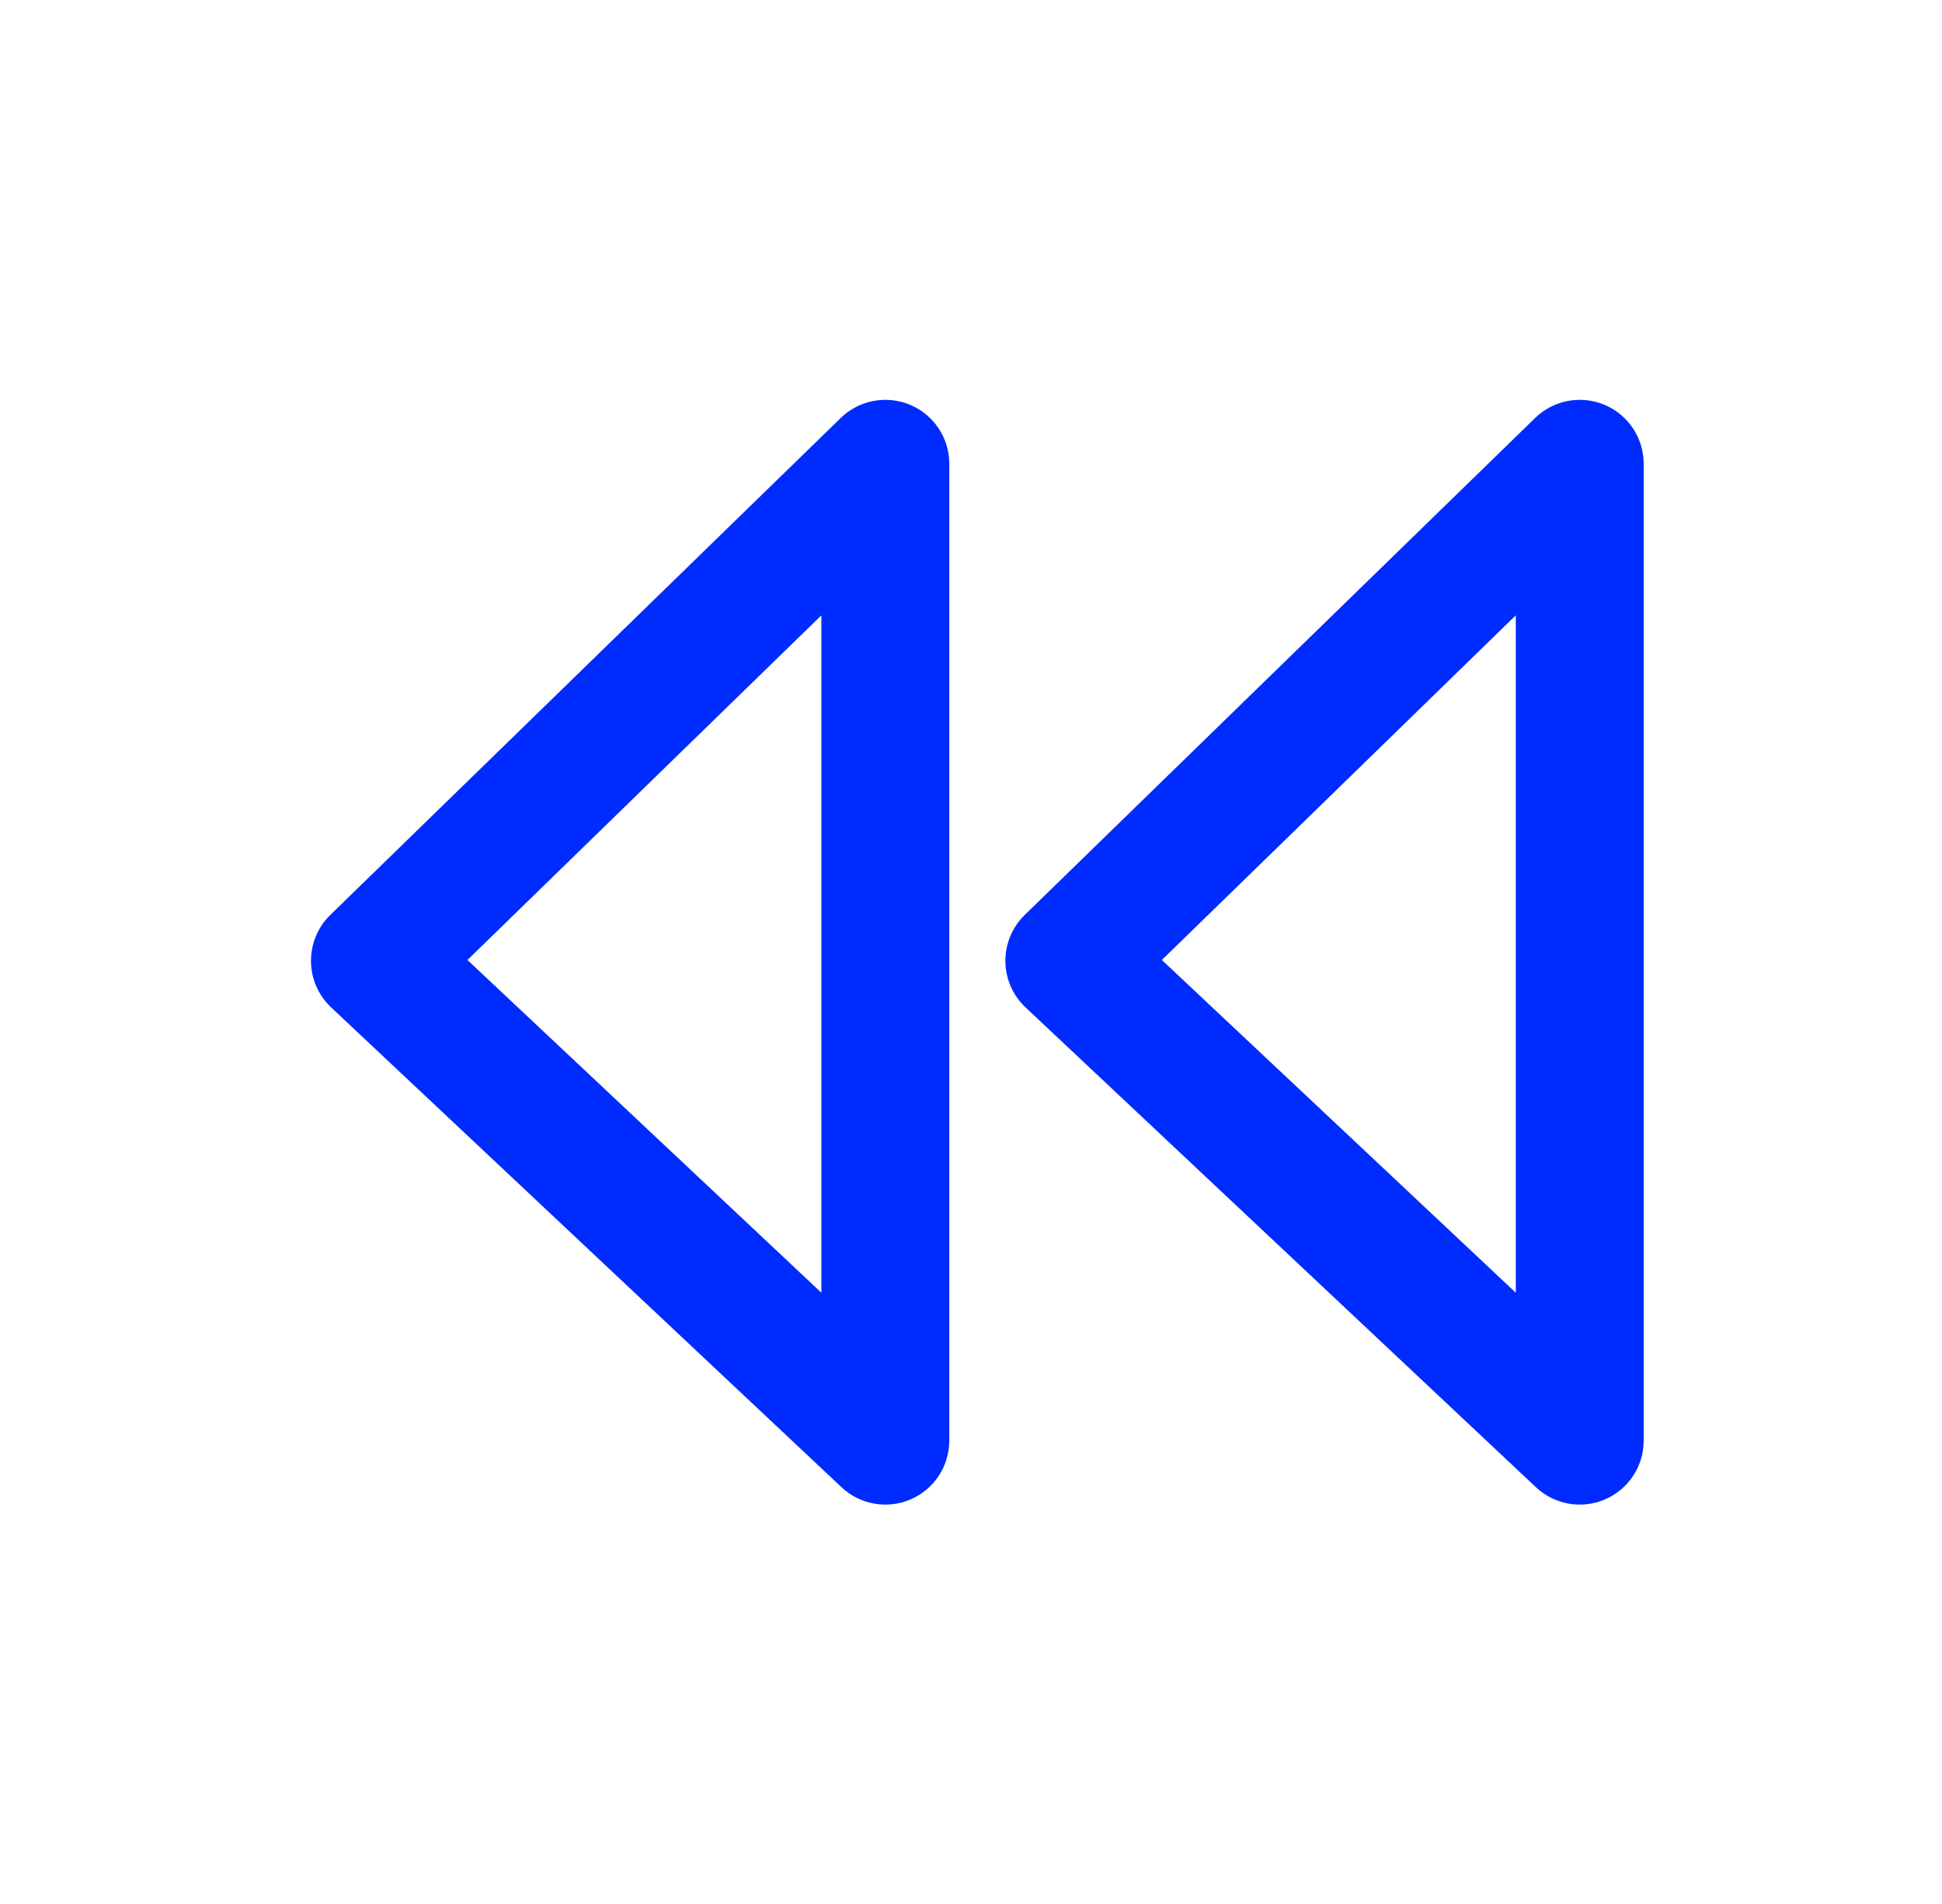
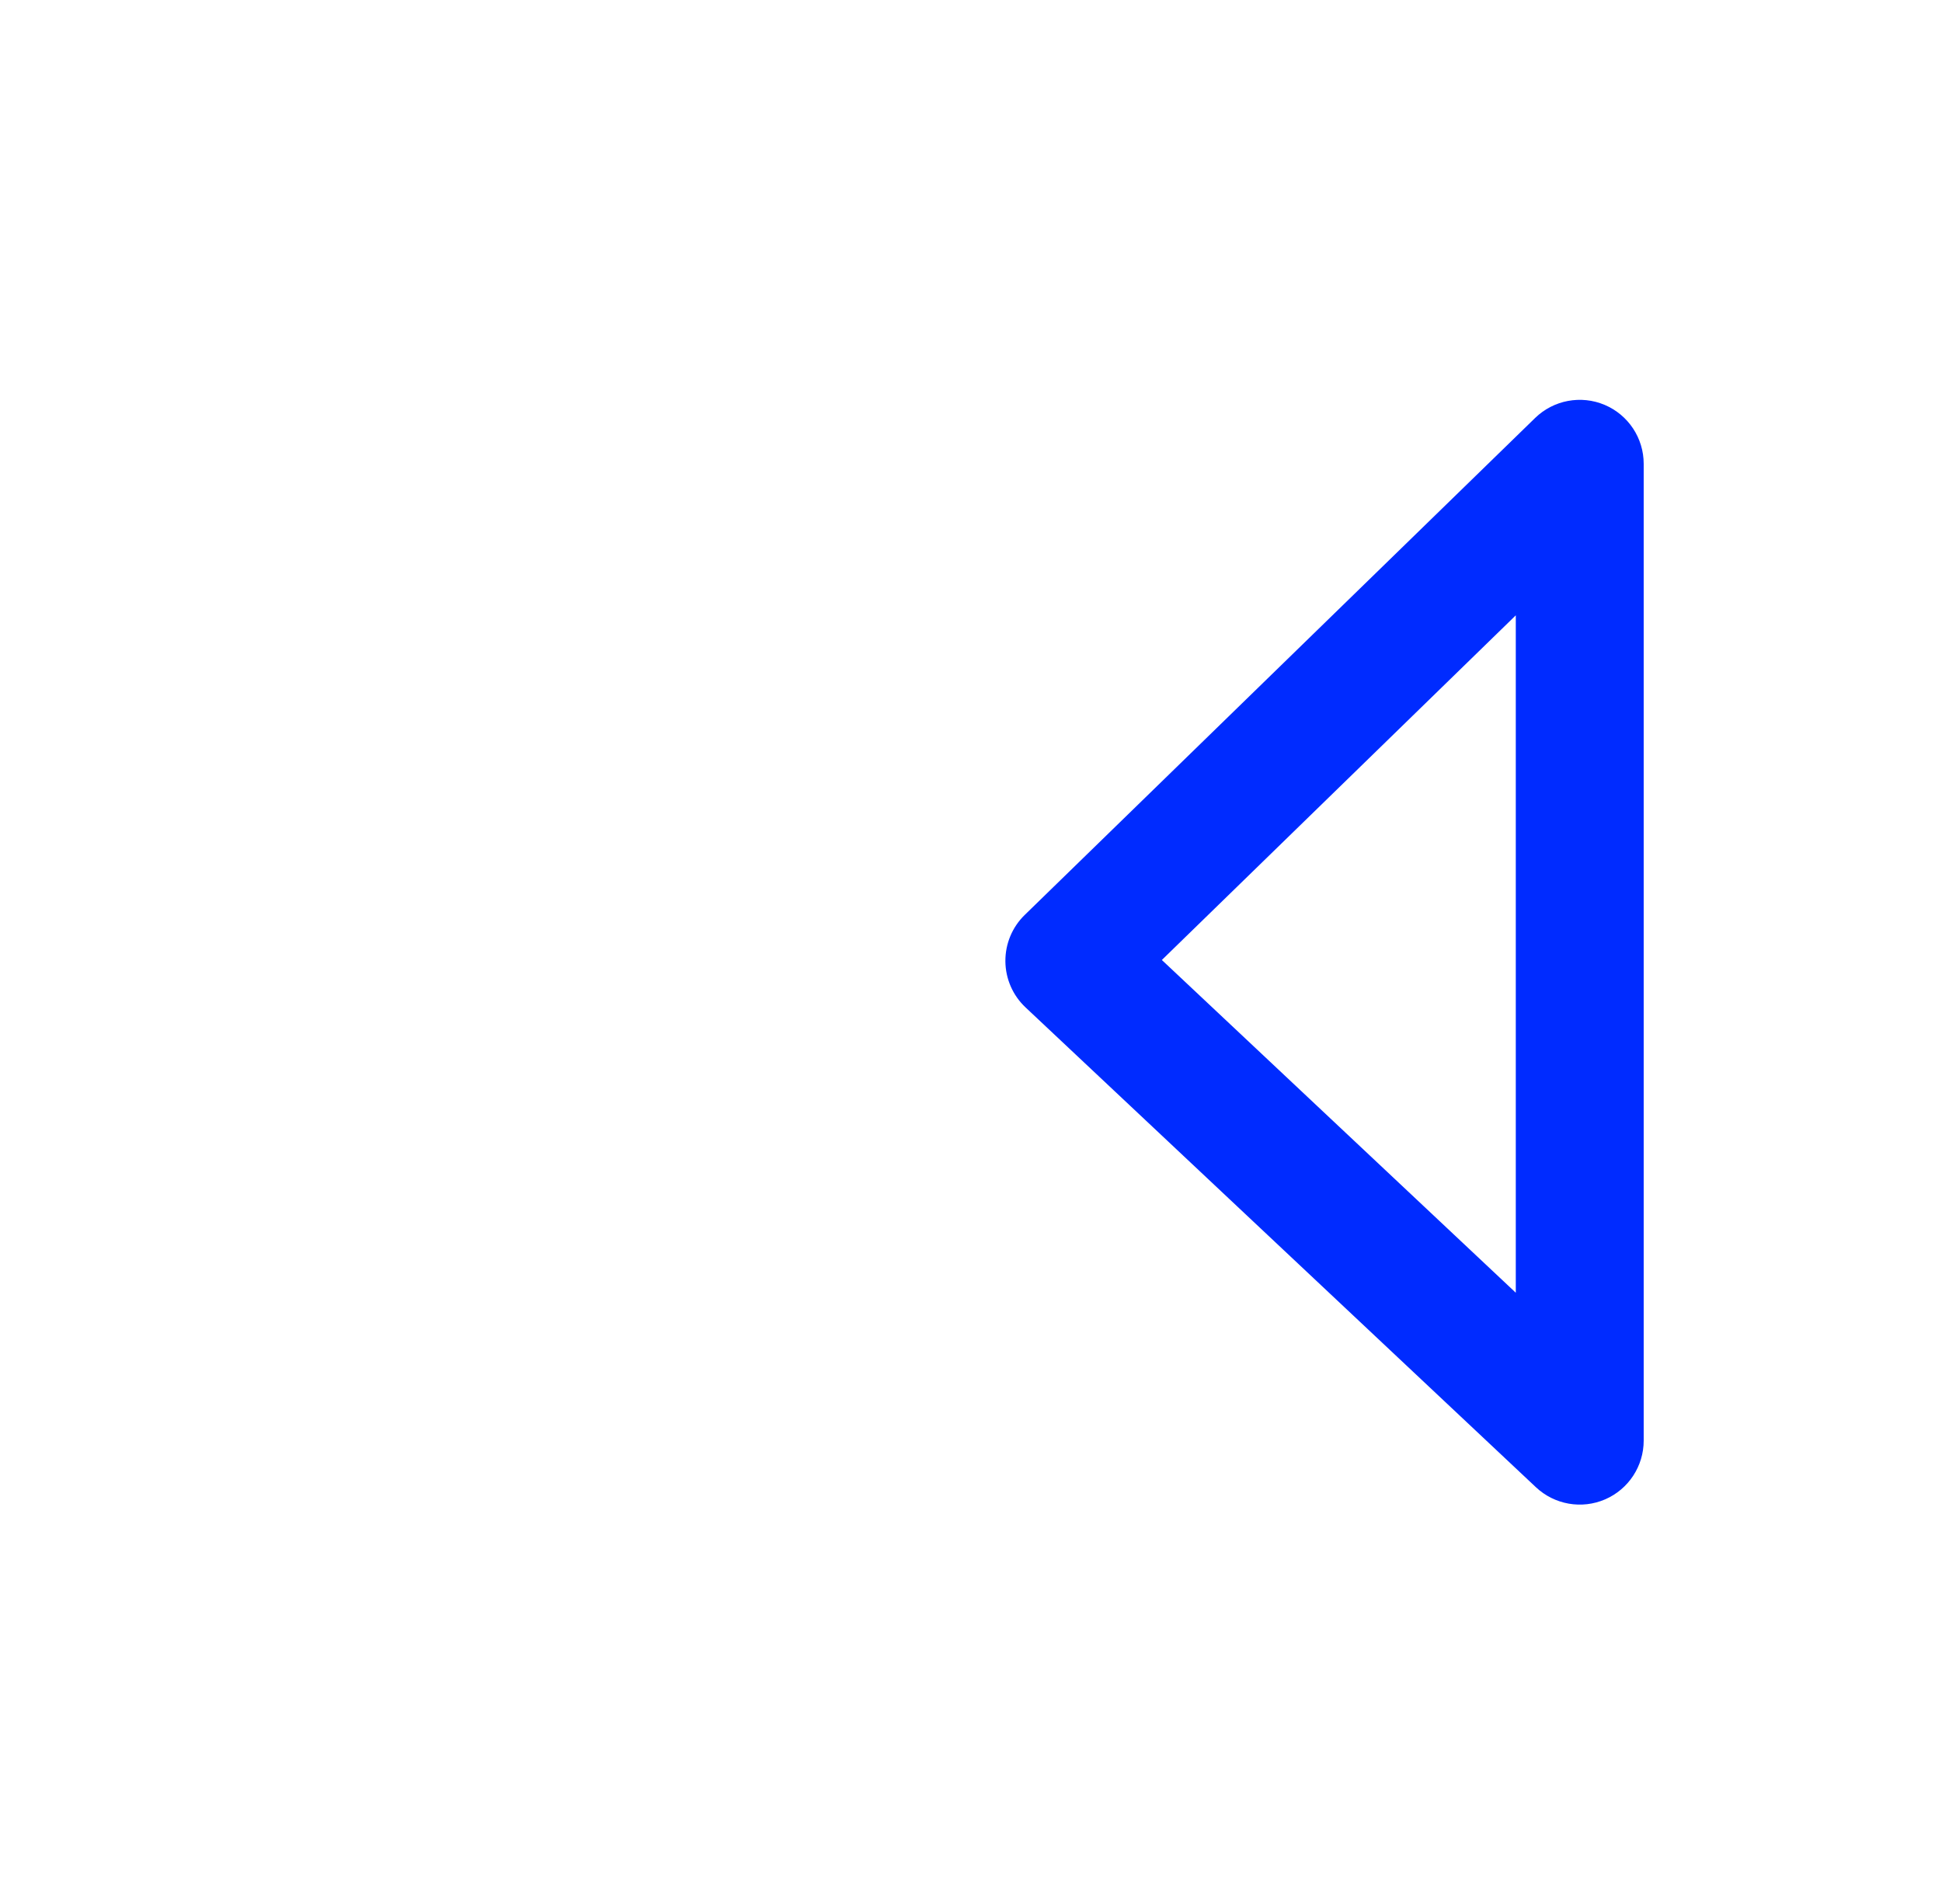
<svg xmlns="http://www.w3.org/2000/svg" width="51" height="50" viewBox="0 0 51 50" fill="none">
-   <path fill-rule="evenodd" clip-rule="evenodd" d="M23.904 10.632C24.526 10.895 24.93 11.504 24.93 12.18V37.832C24.93 38.502 24.532 39.108 23.917 39.374C23.302 39.64 22.588 39.515 22.1 39.056L8.696 26.455C8.362 26.141 8.171 25.704 8.167 25.246C8.163 24.787 8.346 24.347 8.674 24.027L22.079 10.976C22.563 10.505 23.282 10.37 23.904 10.632ZM12.276 25.21L21.571 33.948V16.159L12.276 25.21Z" fill="#002BFF" />
  <path fill-rule="evenodd" clip-rule="evenodd" d="M42.14 10.632C42.762 10.895 43.166 11.504 43.166 12.18V37.832C43.166 38.502 42.768 39.108 42.154 39.374C41.539 39.64 40.825 39.515 40.336 39.056L26.932 26.455C26.598 26.141 26.407 25.704 26.403 25.246C26.399 24.787 26.582 24.347 26.911 24.027L40.315 10.976C40.799 10.505 41.518 10.37 42.14 10.632ZM30.512 25.21L39.807 33.948V16.159L30.512 25.21Z" fill="#002BFF" />
</svg>